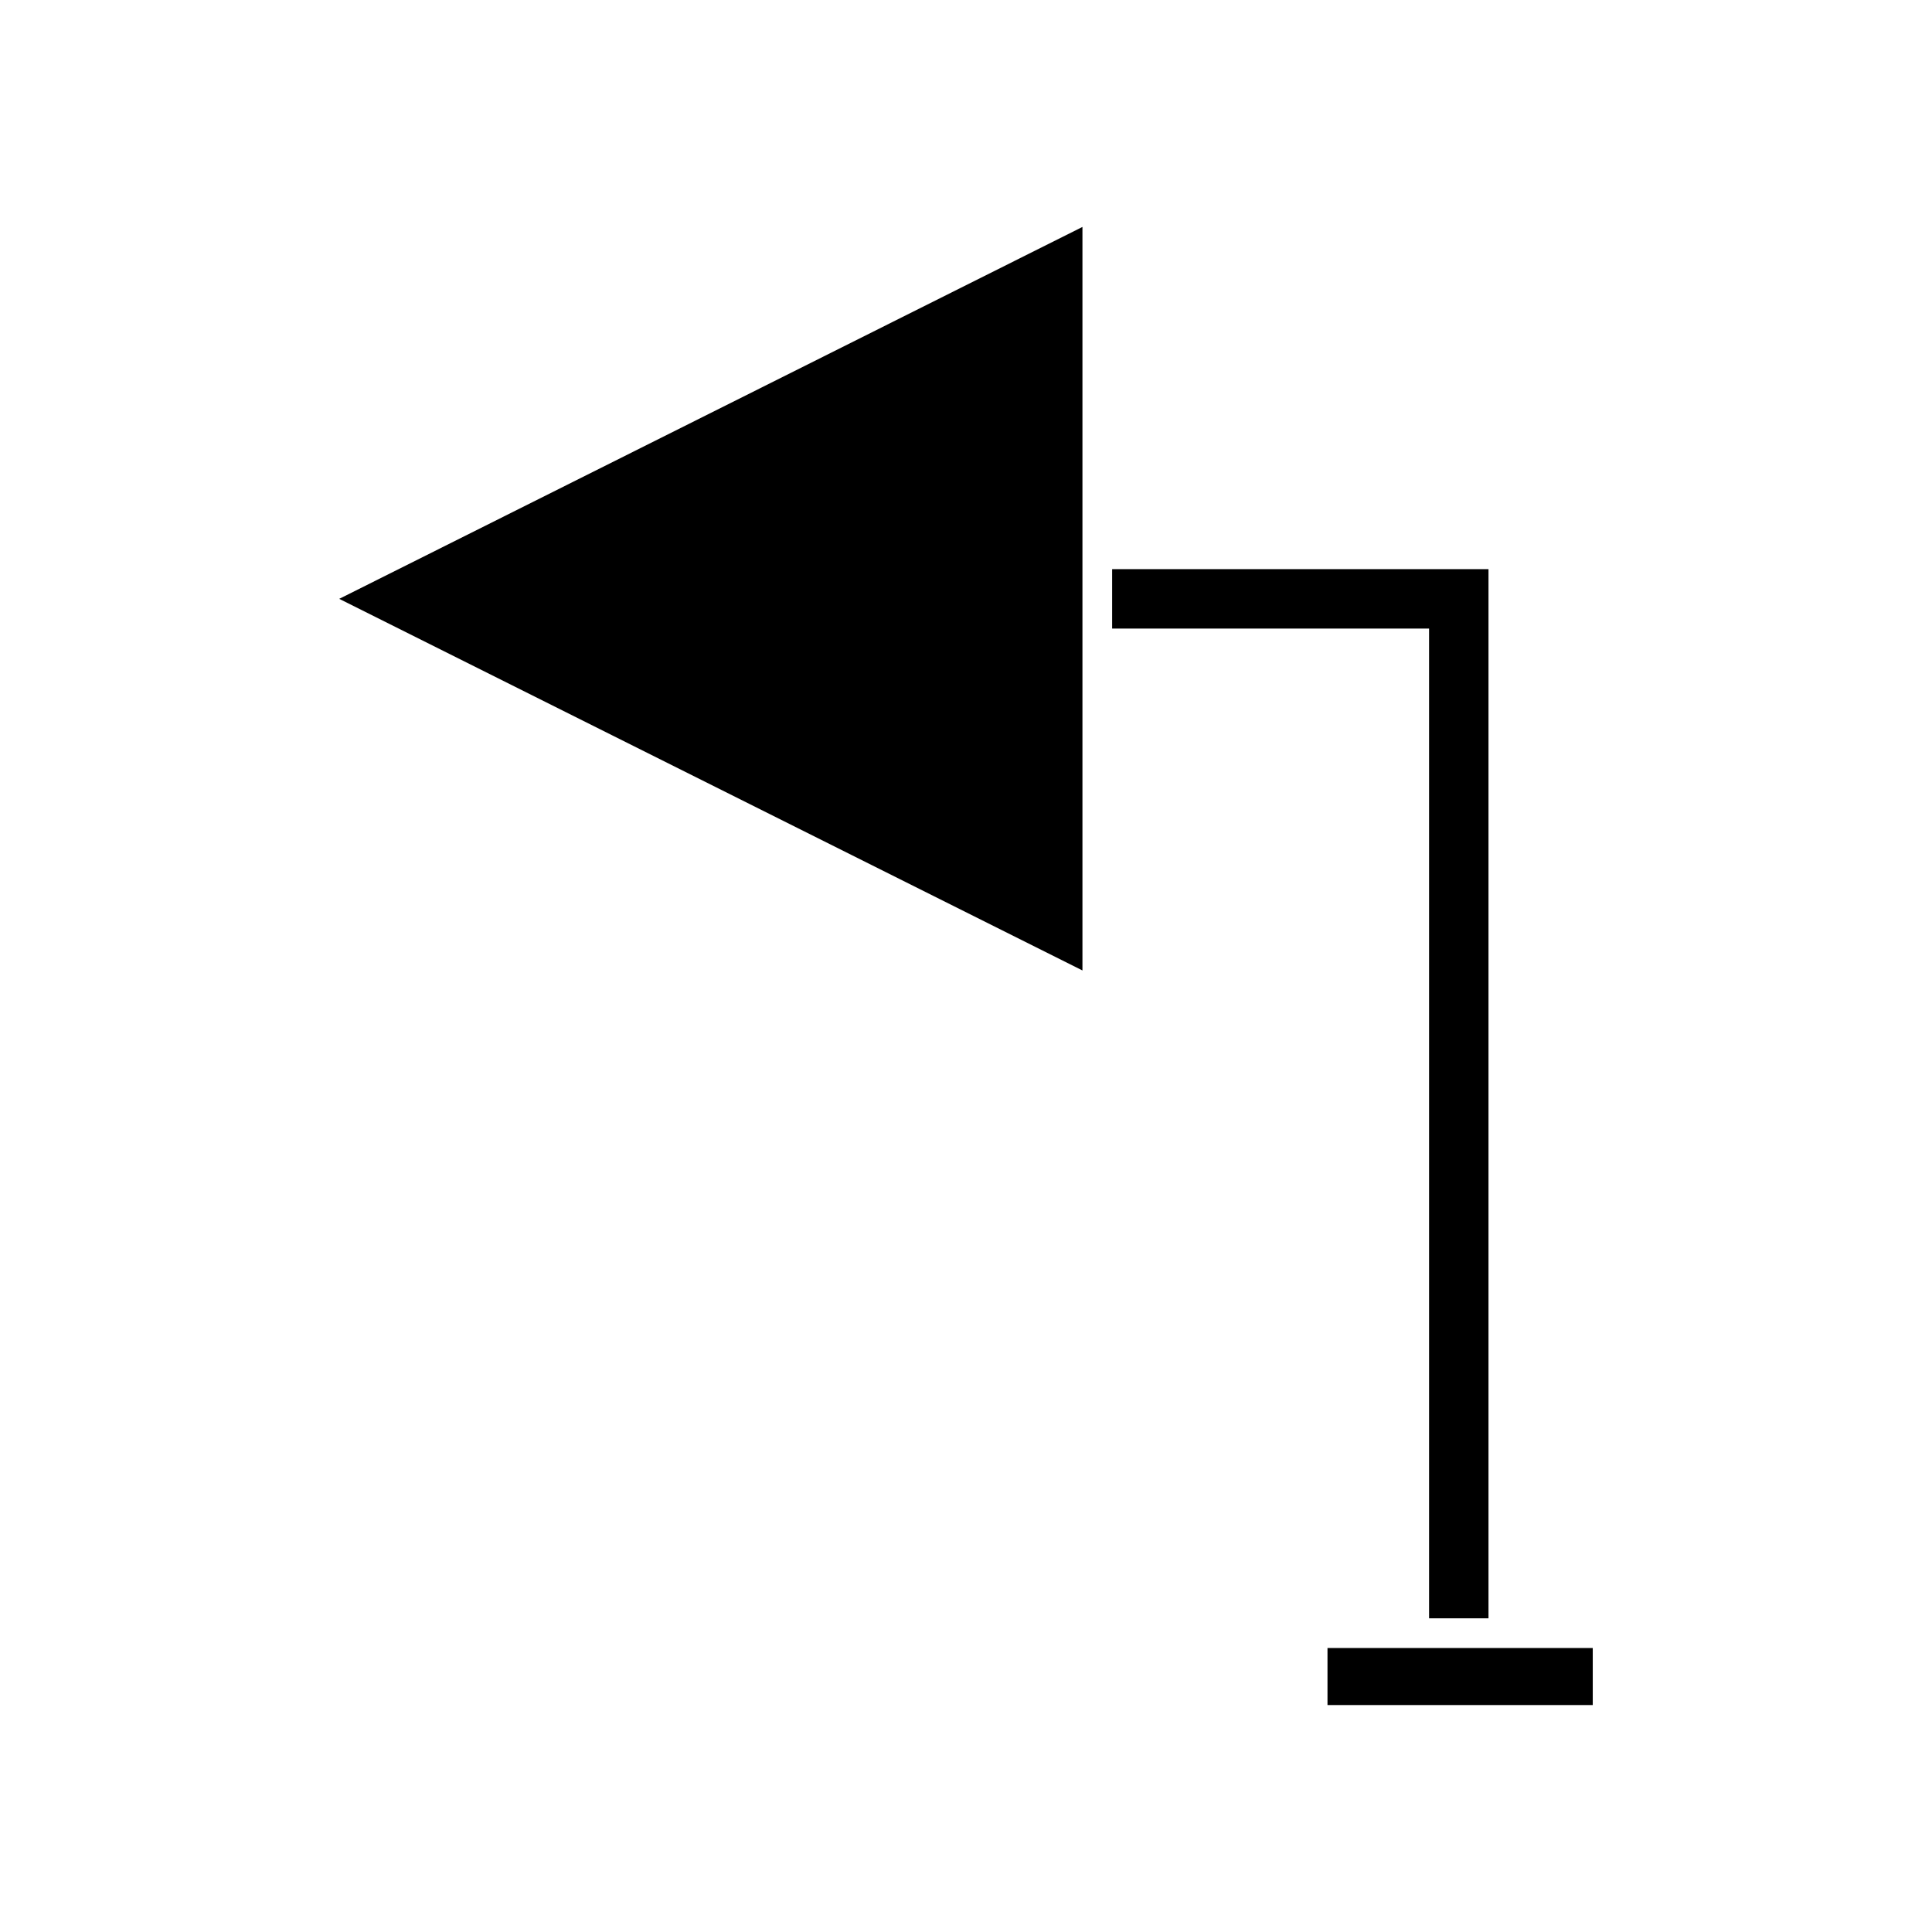
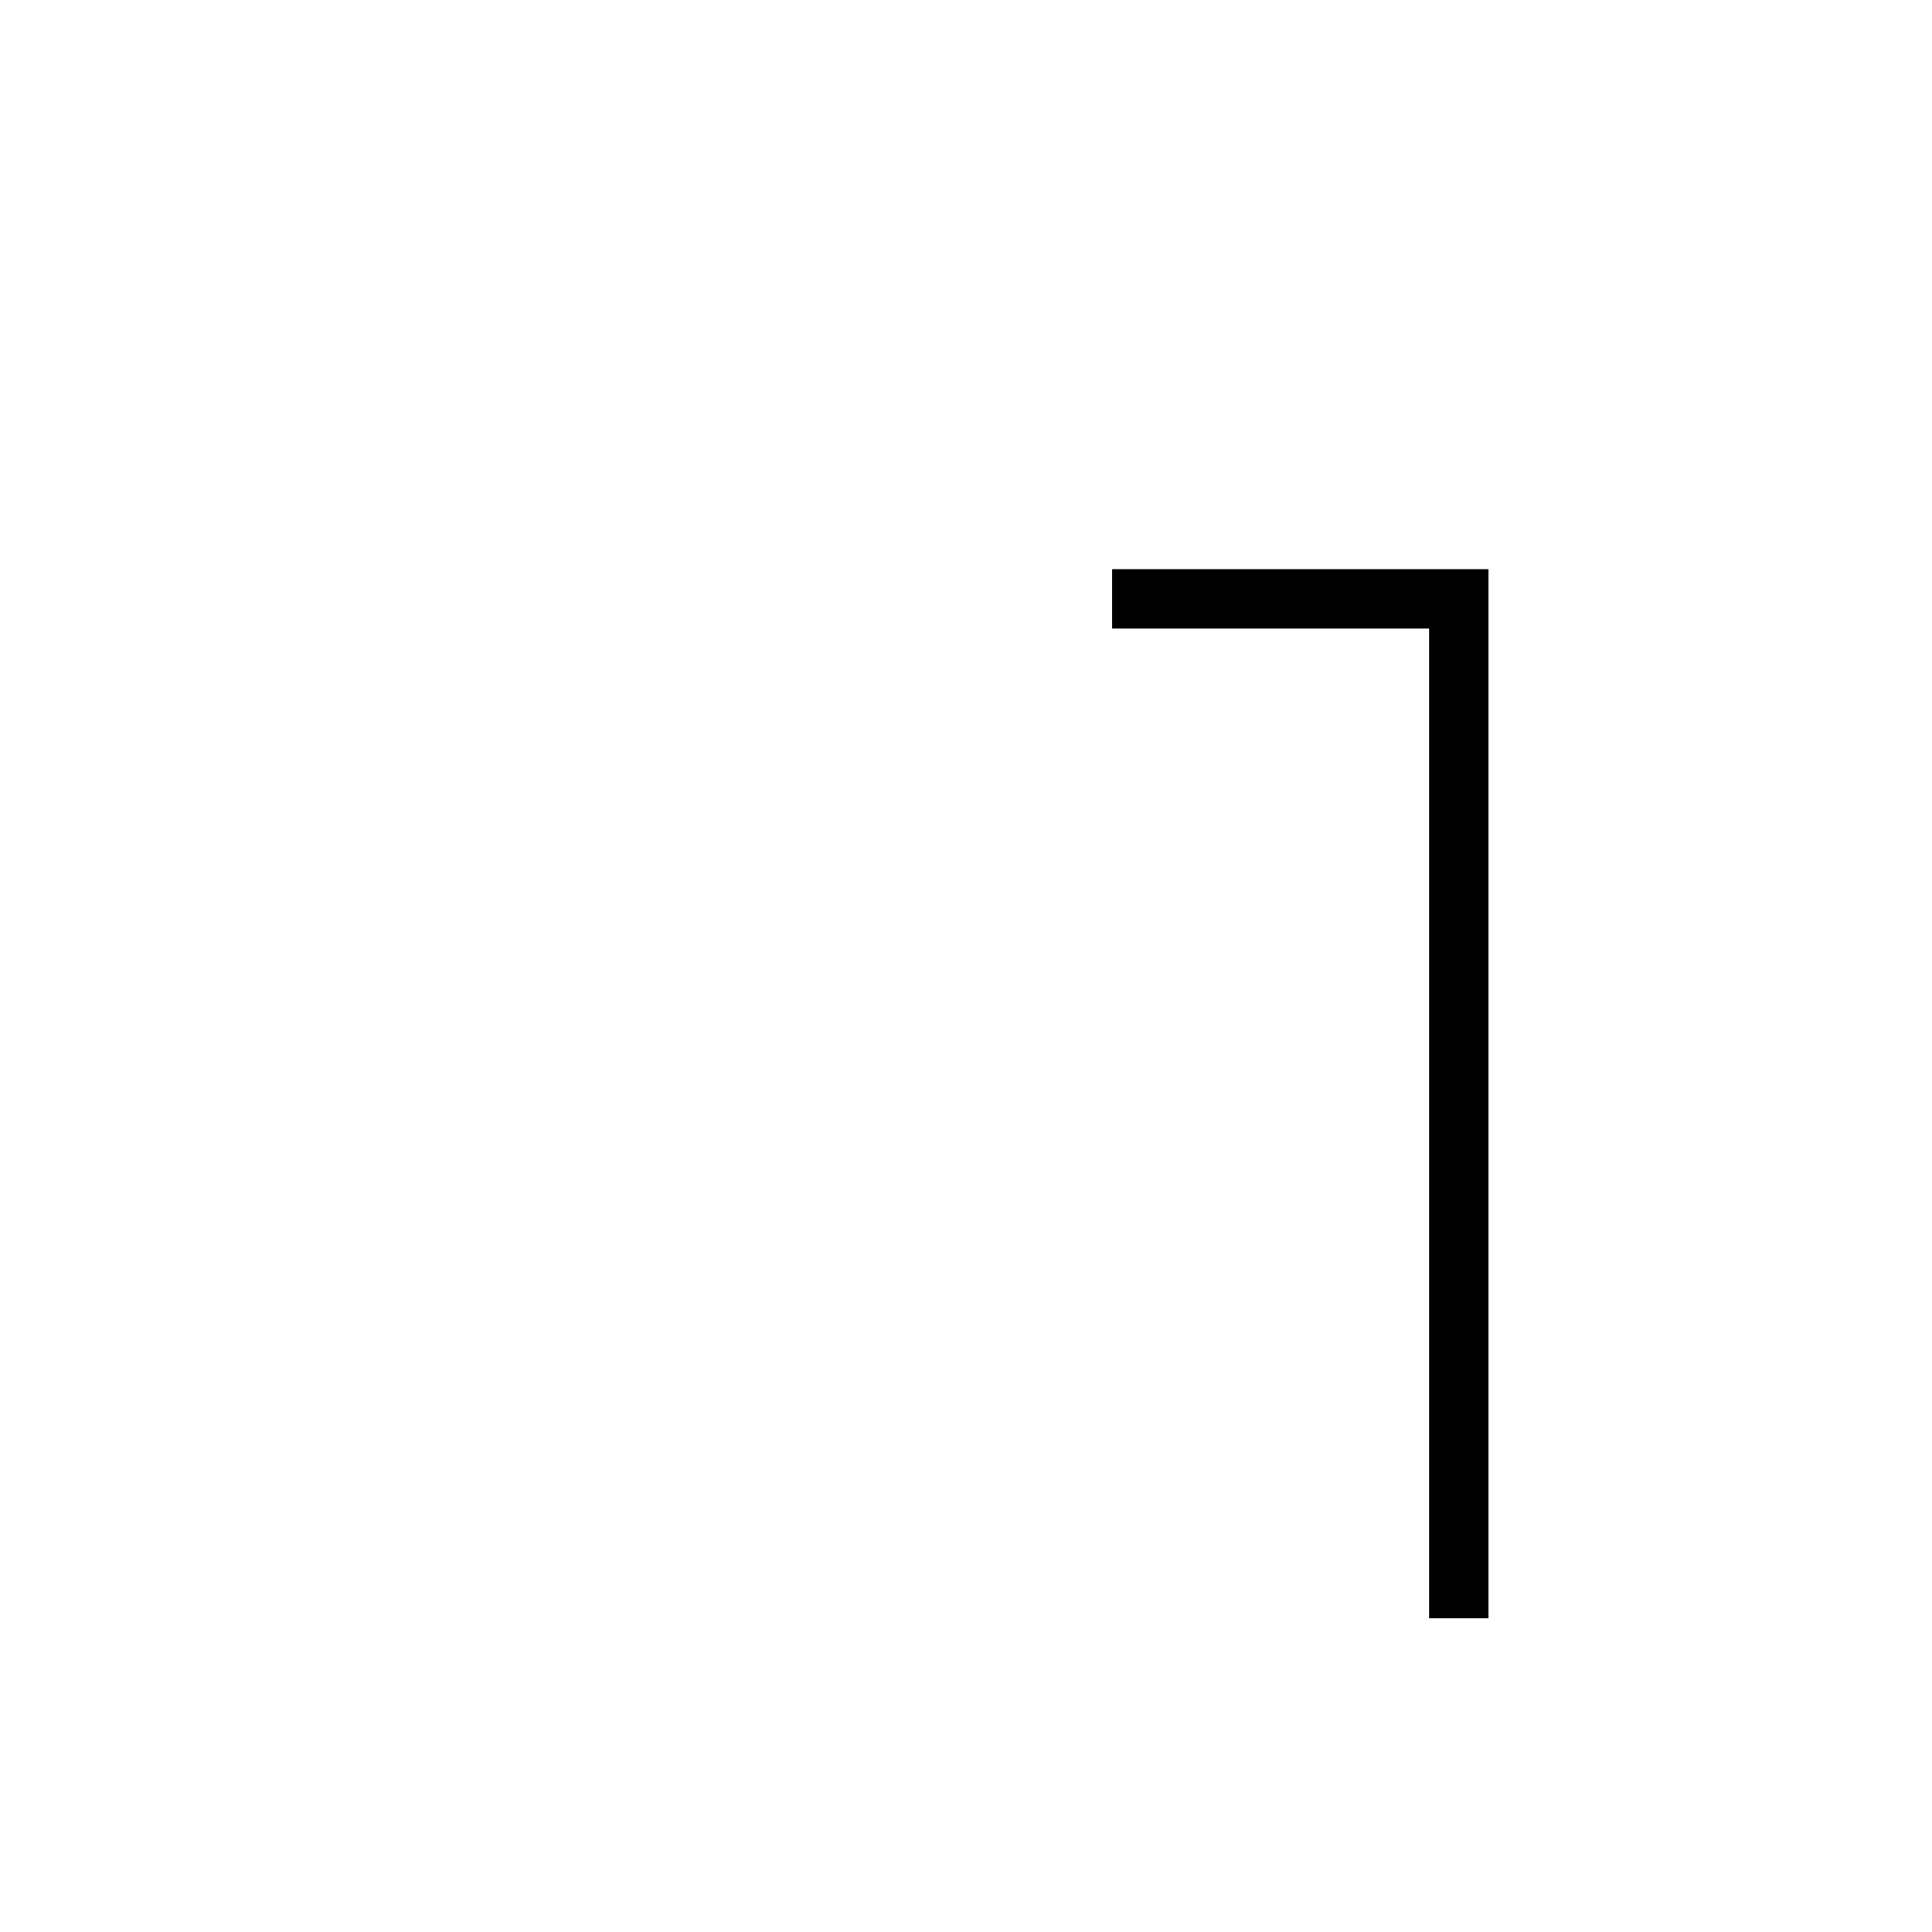
<svg xmlns="http://www.w3.org/2000/svg" fill="#000000" width="800px" height="800px" version="1.1" viewBox="144 144 512 512">
  <g>
    <path d="m522.72 572.87h15.746v-278.04h-99.738v15.746h83.992z" />
-     <path d="m522.72 580.74h-26.922v15.117h70.297v-15.117z" />
-     <path d="m430.86 338.91v-134.77l-196.96 98.559 196.96 98.48z" />
  </g>
</svg>